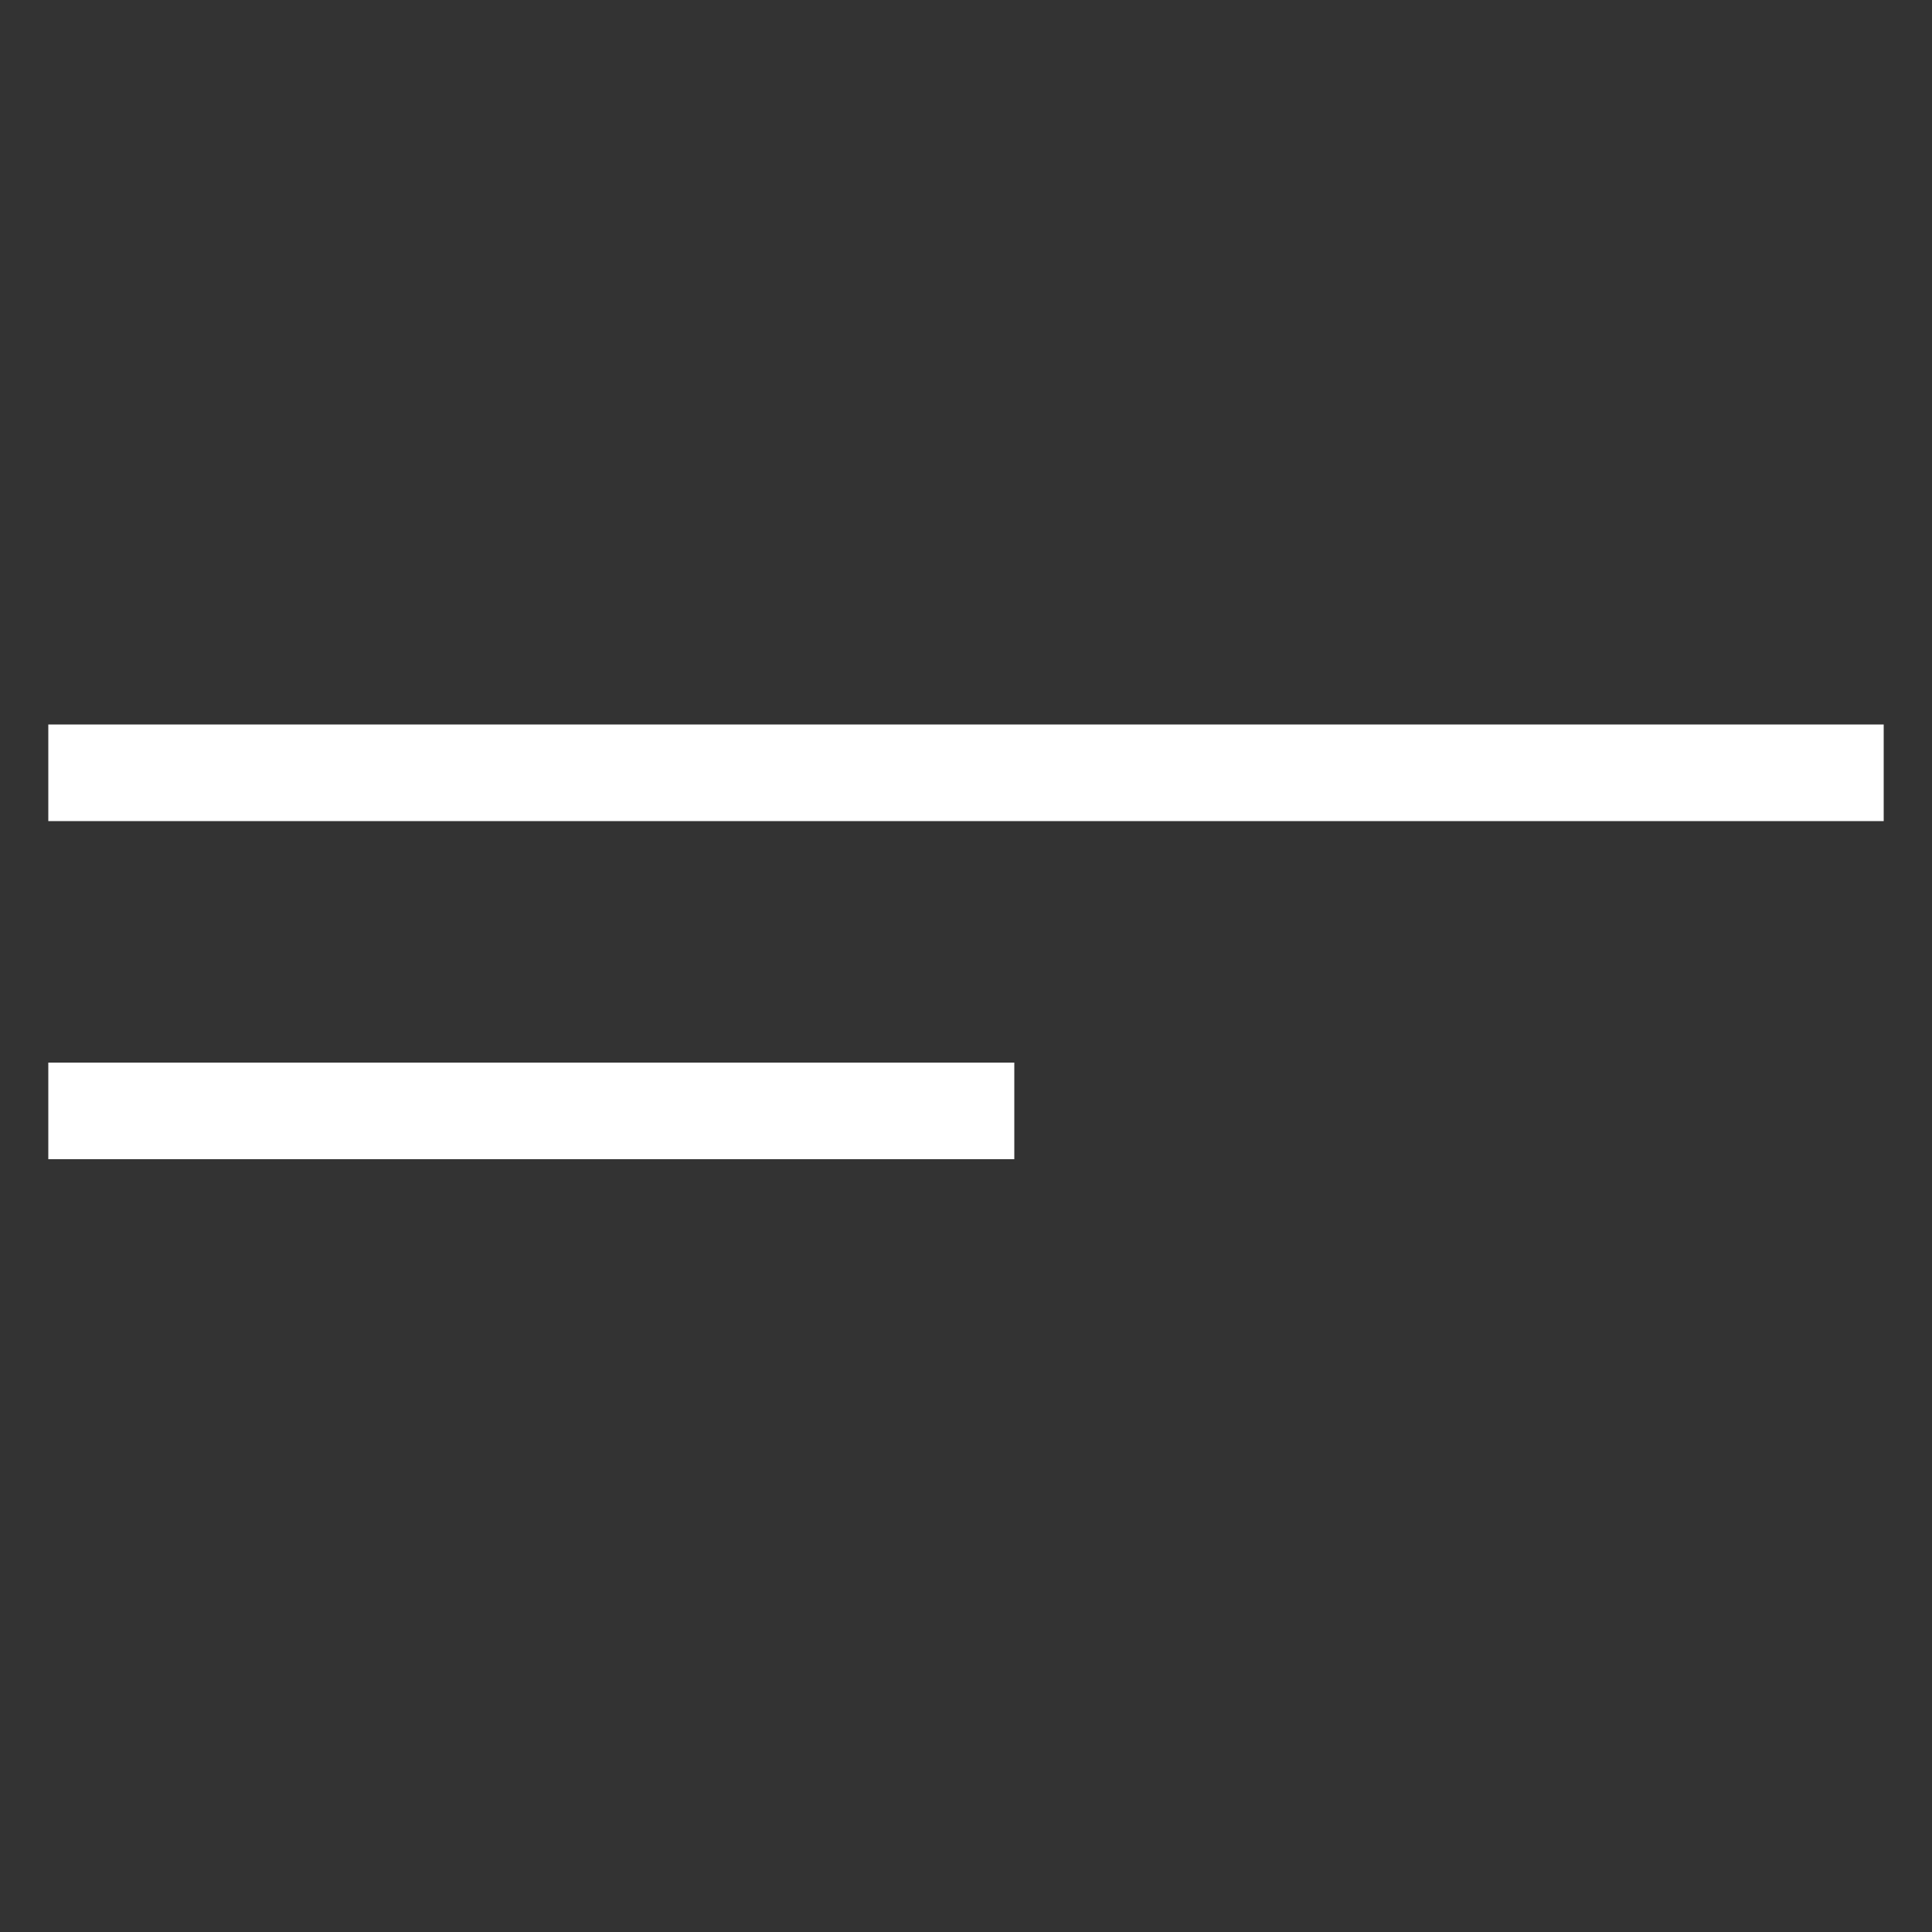
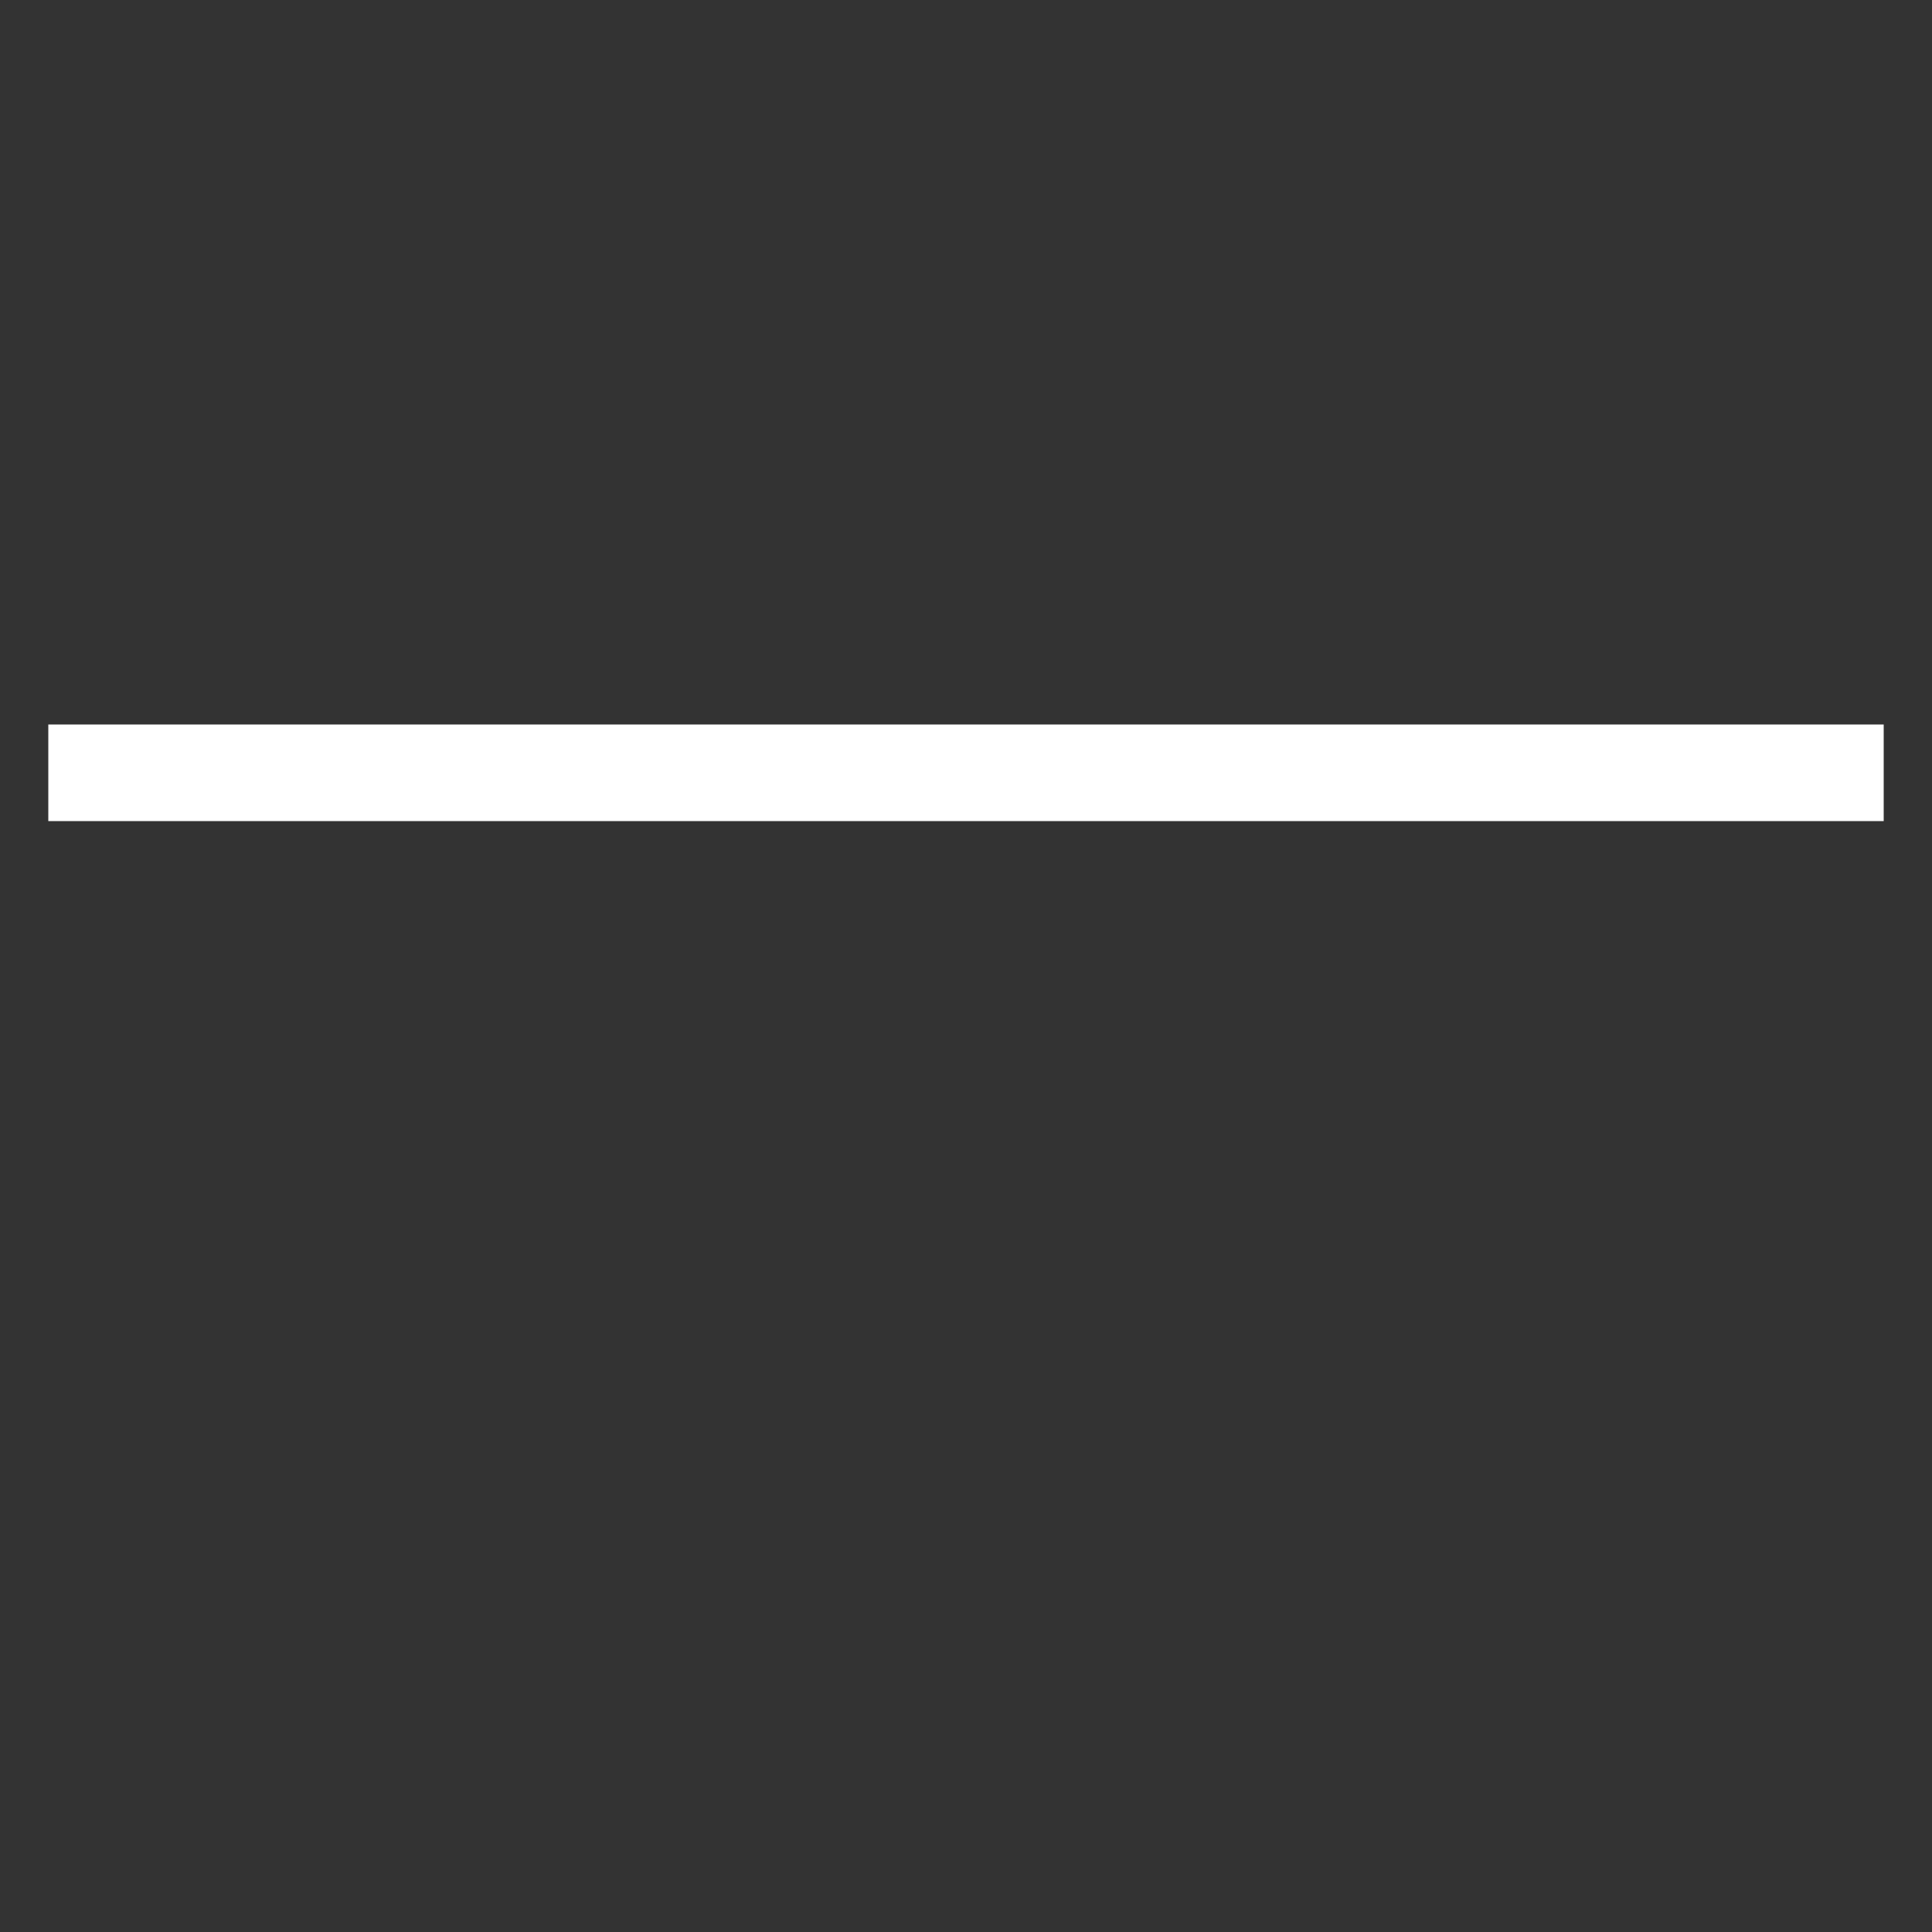
<svg xmlns="http://www.w3.org/2000/svg" width="40" height="40" viewBox="0 0 40 40" fill="none">
  <rect x="0" y="0" width="40" height="40" fill="#333333" stroke="none" />
  <rect x="1" y="15" width="38" height="2" fill="white" />
-   <rect x="1" y="22" width="20" height="2" fill="white" />
</svg>